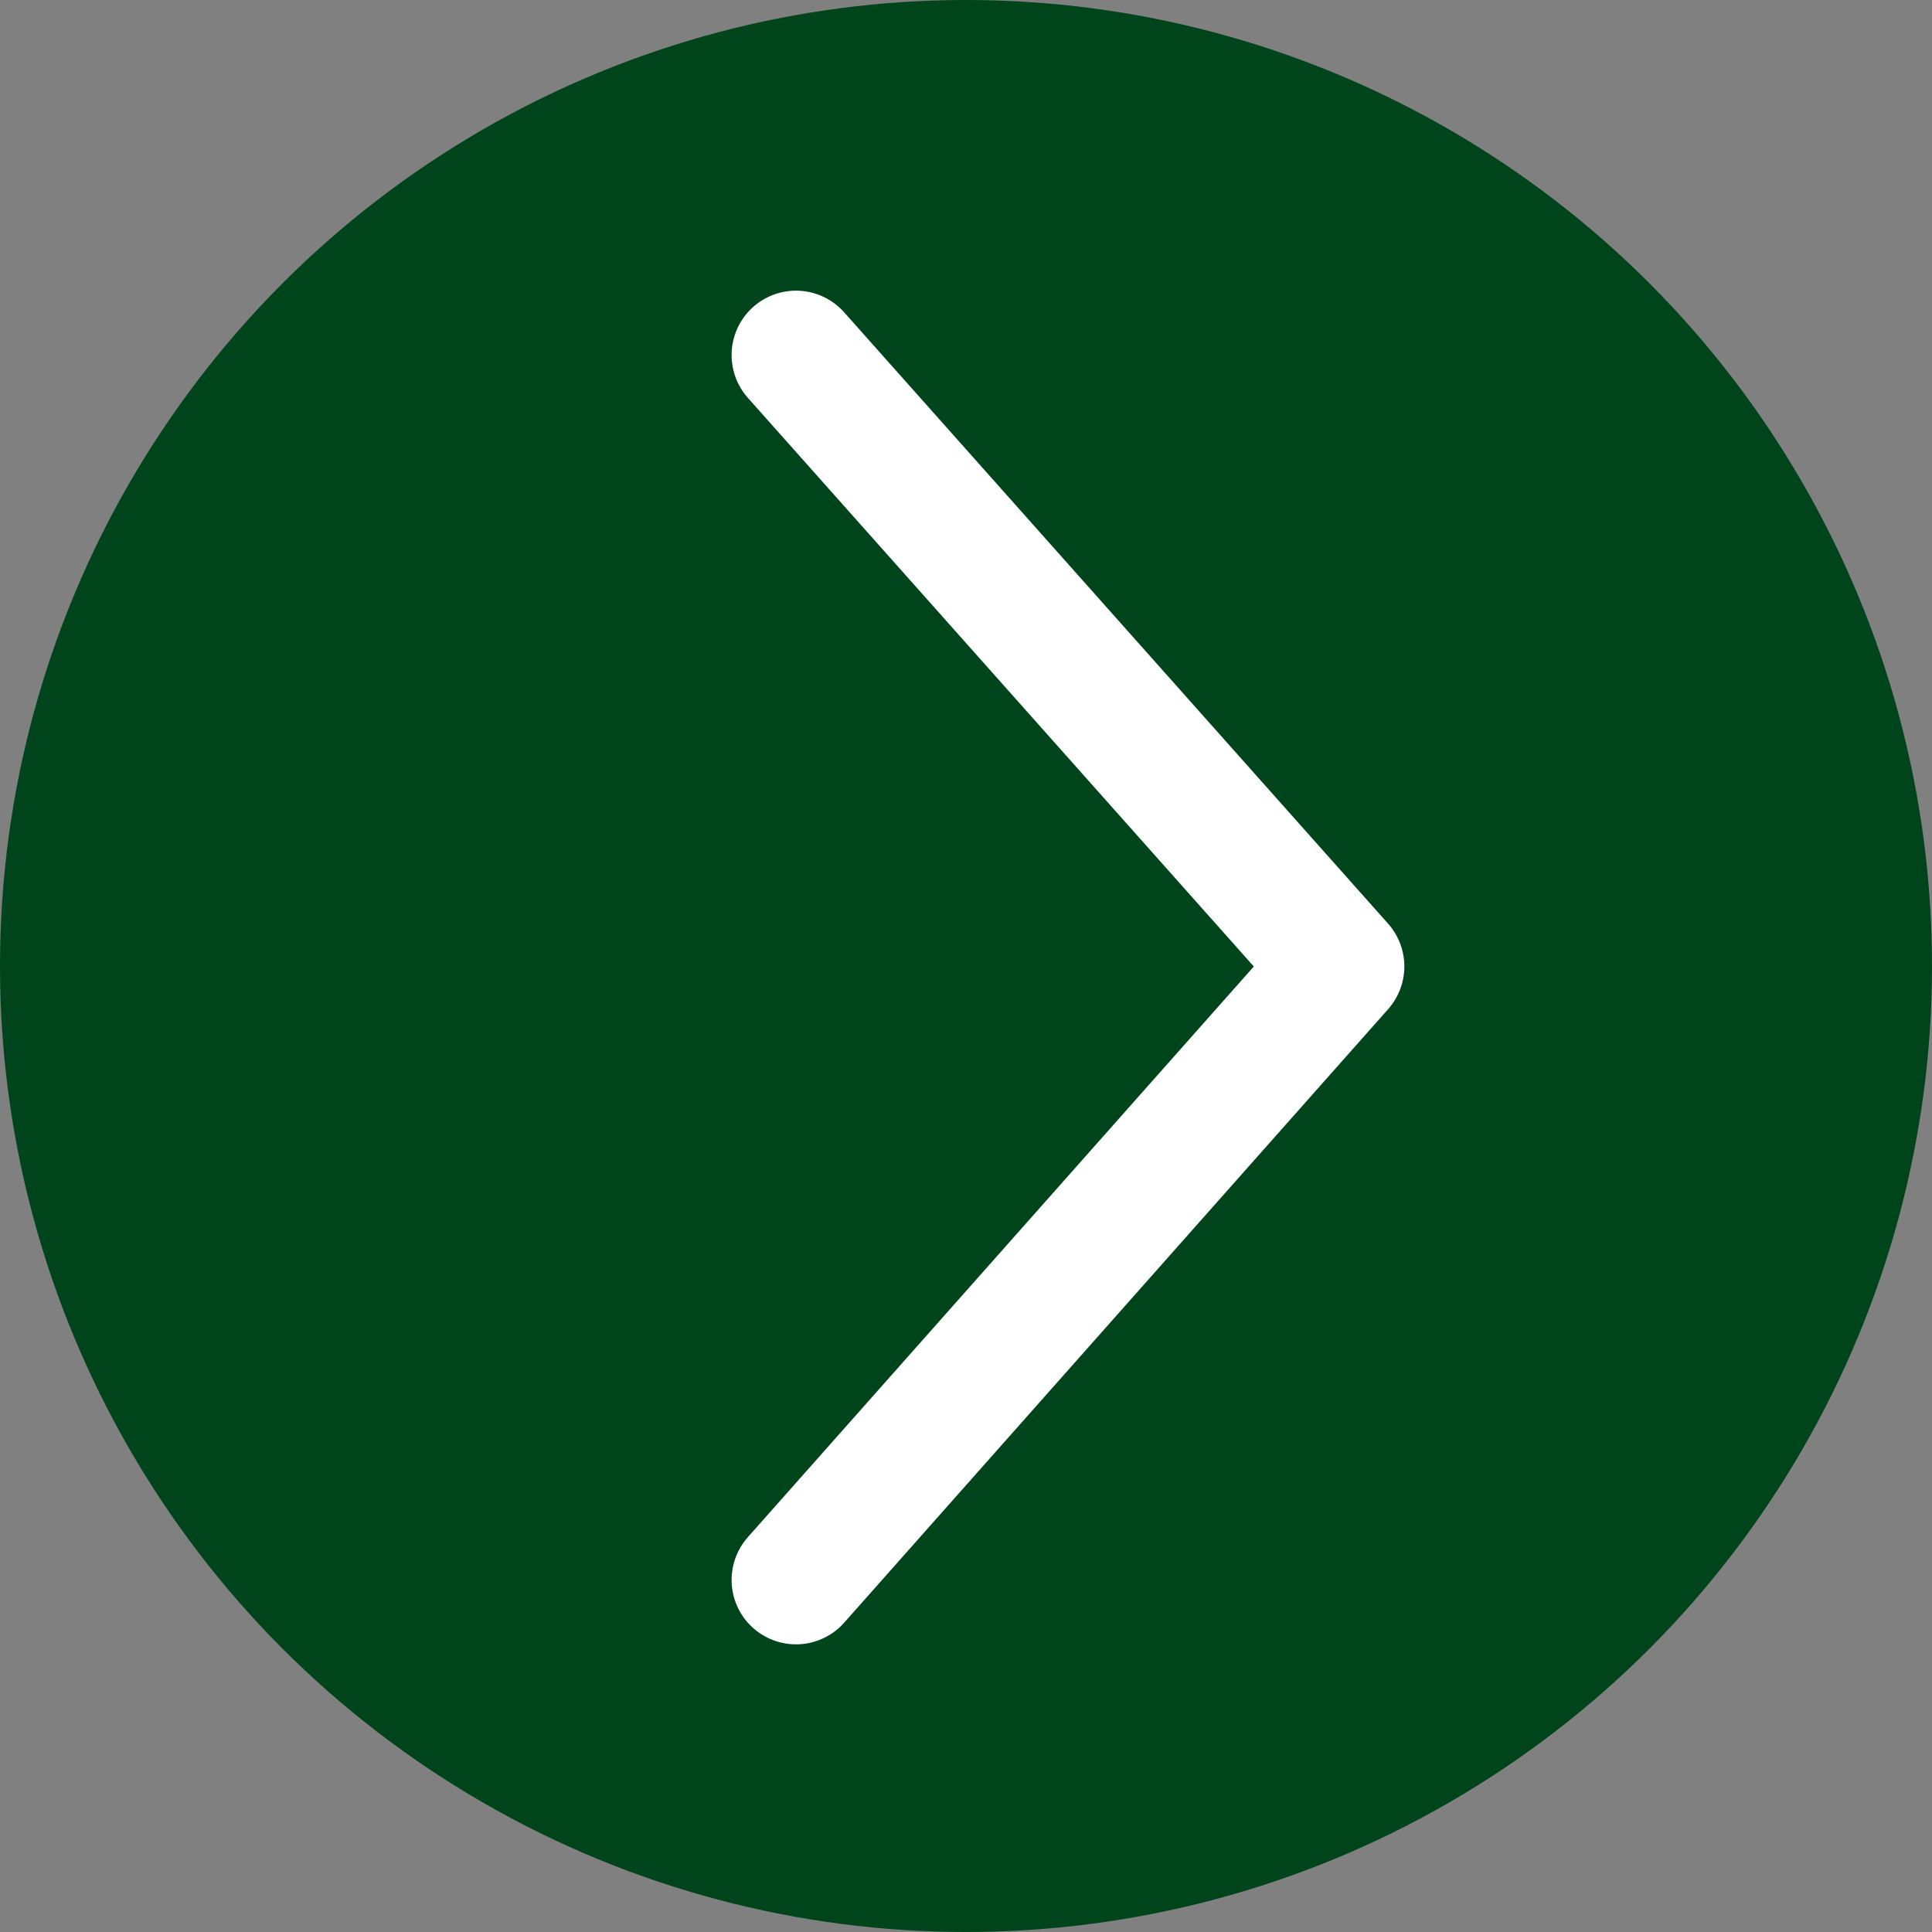
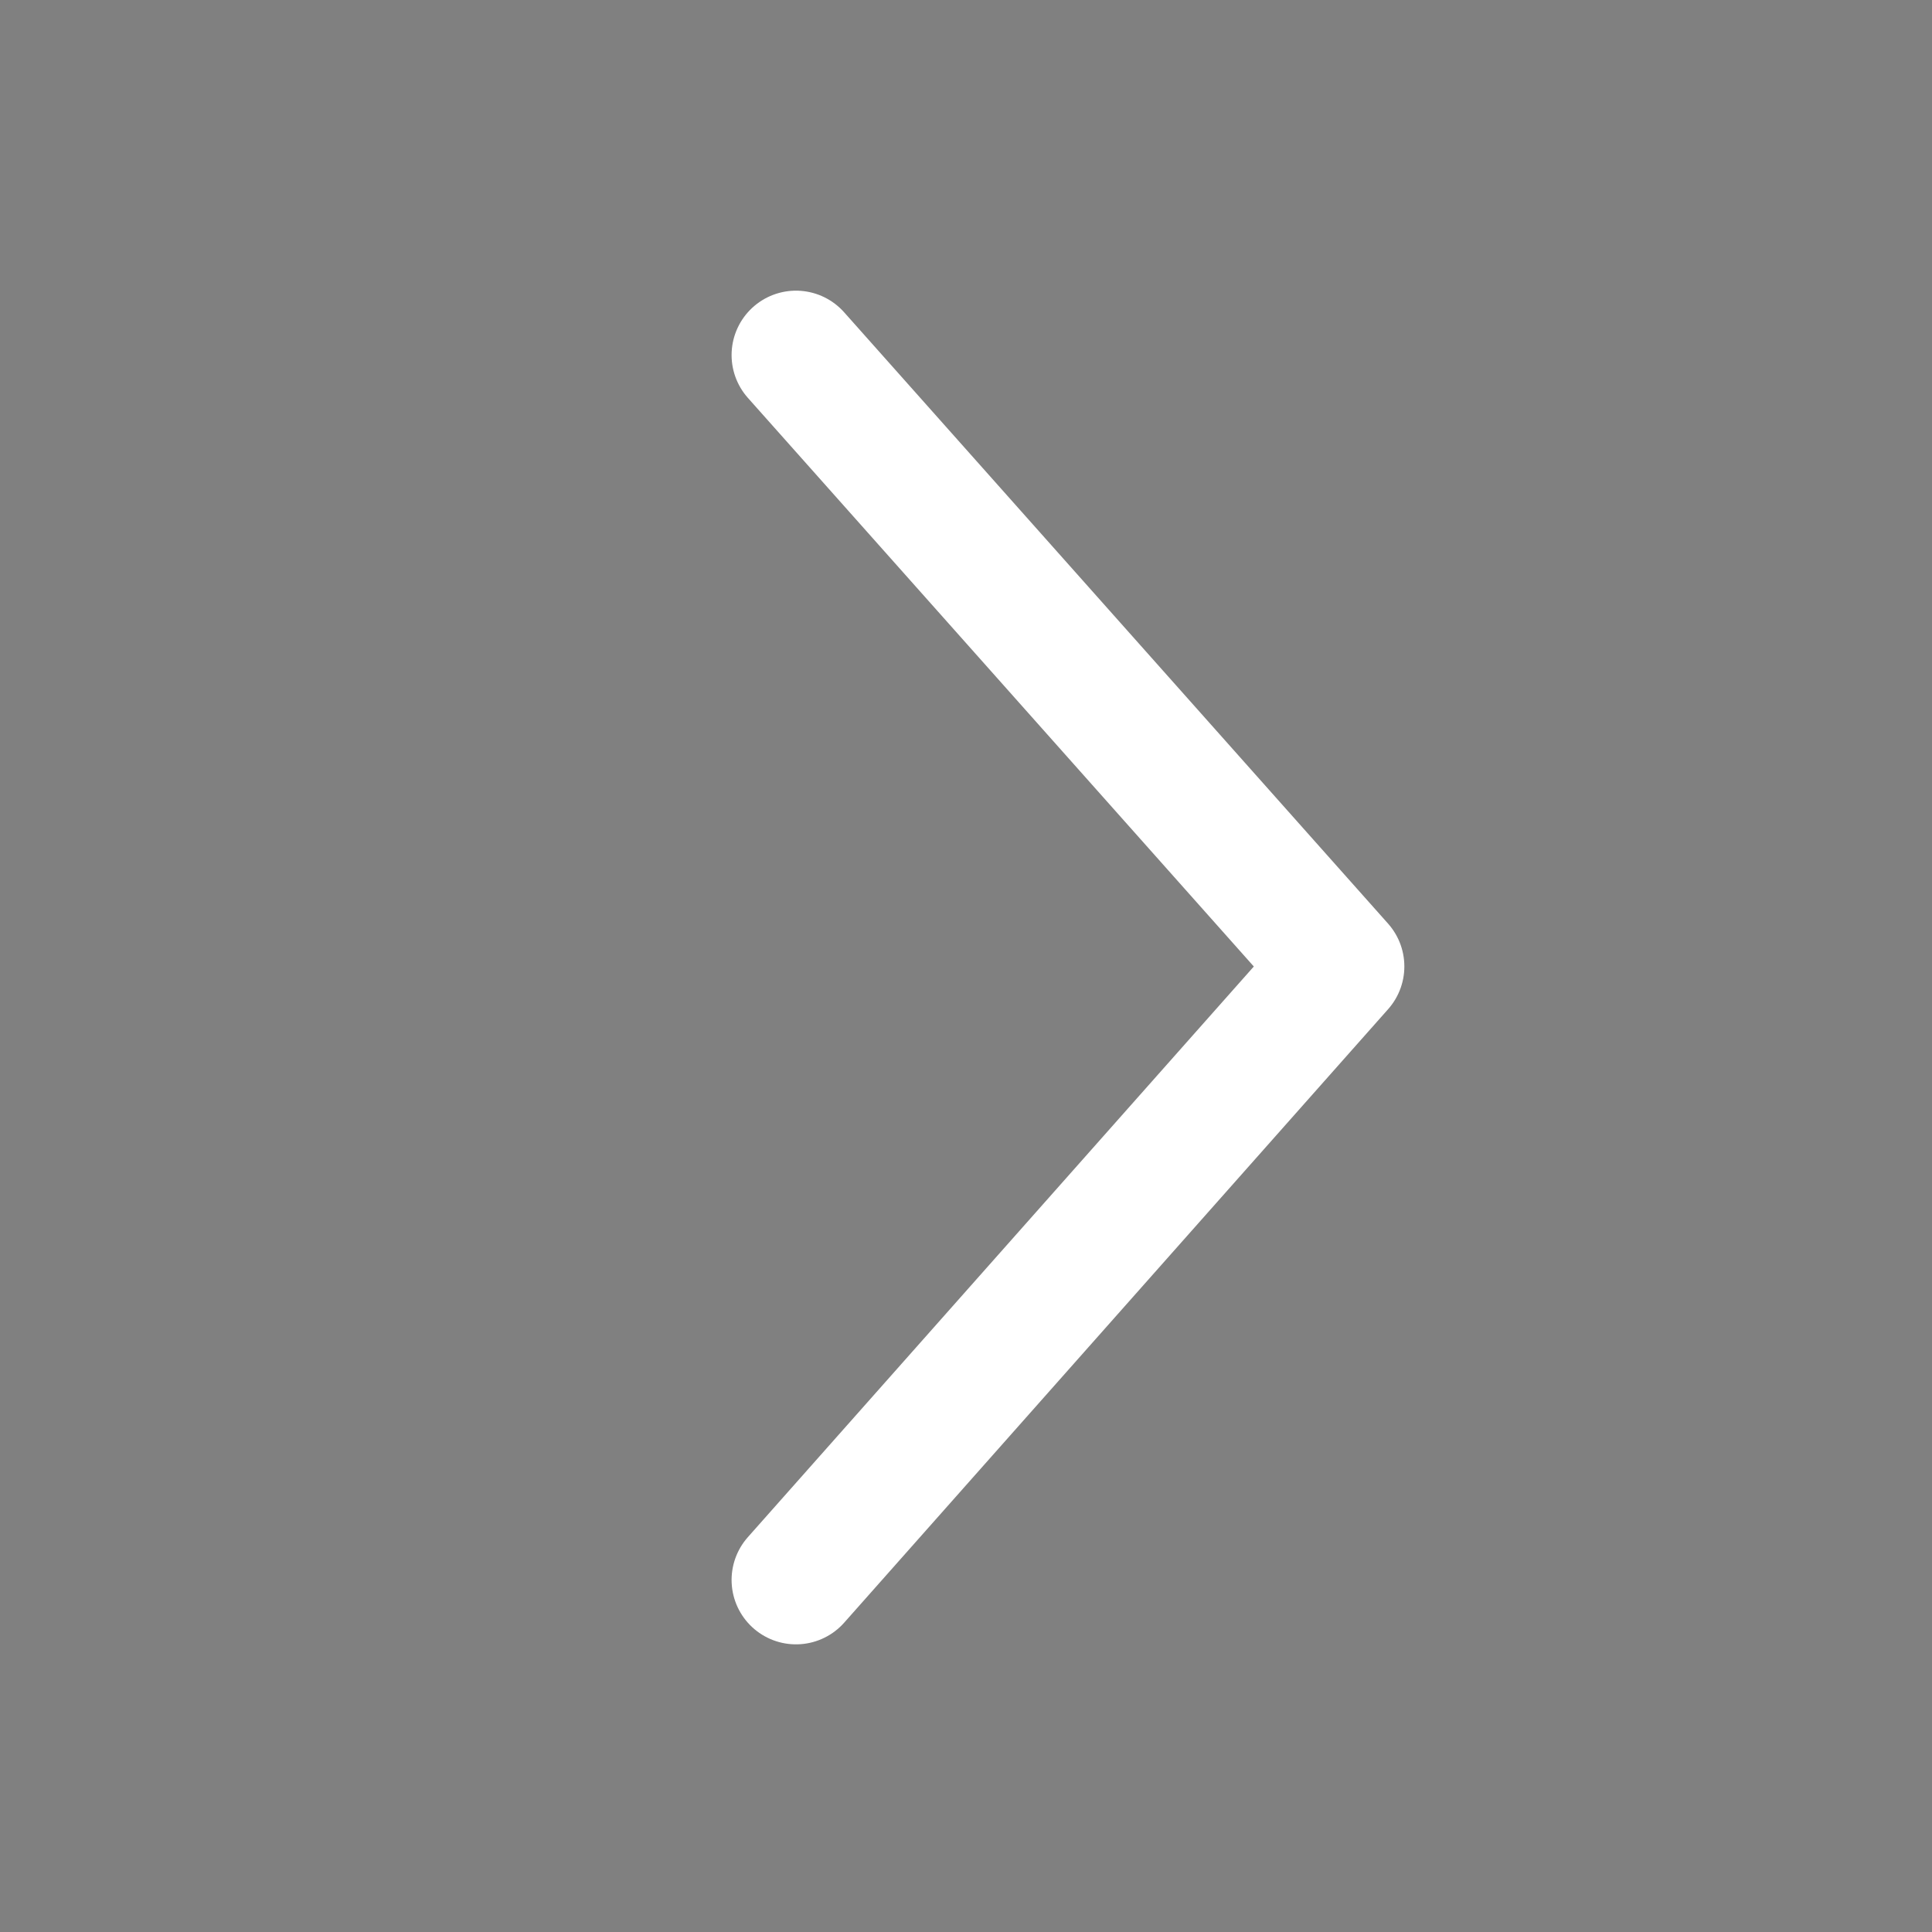
<svg xmlns="http://www.w3.org/2000/svg" width="45" height="45">
  <rect width="100%" height="100%" fill="#808080" stroke="none" />
-   <circle cx="22.5" cy="22.5" r="22.5" fill="#00441b" />
  <path fill="none" stroke="#fff" stroke-linecap="round" stroke-linejoin="round" stroke-width="3" d="m18.54 8.27 12.67 14.24L18.54 36.8" />
</svg>